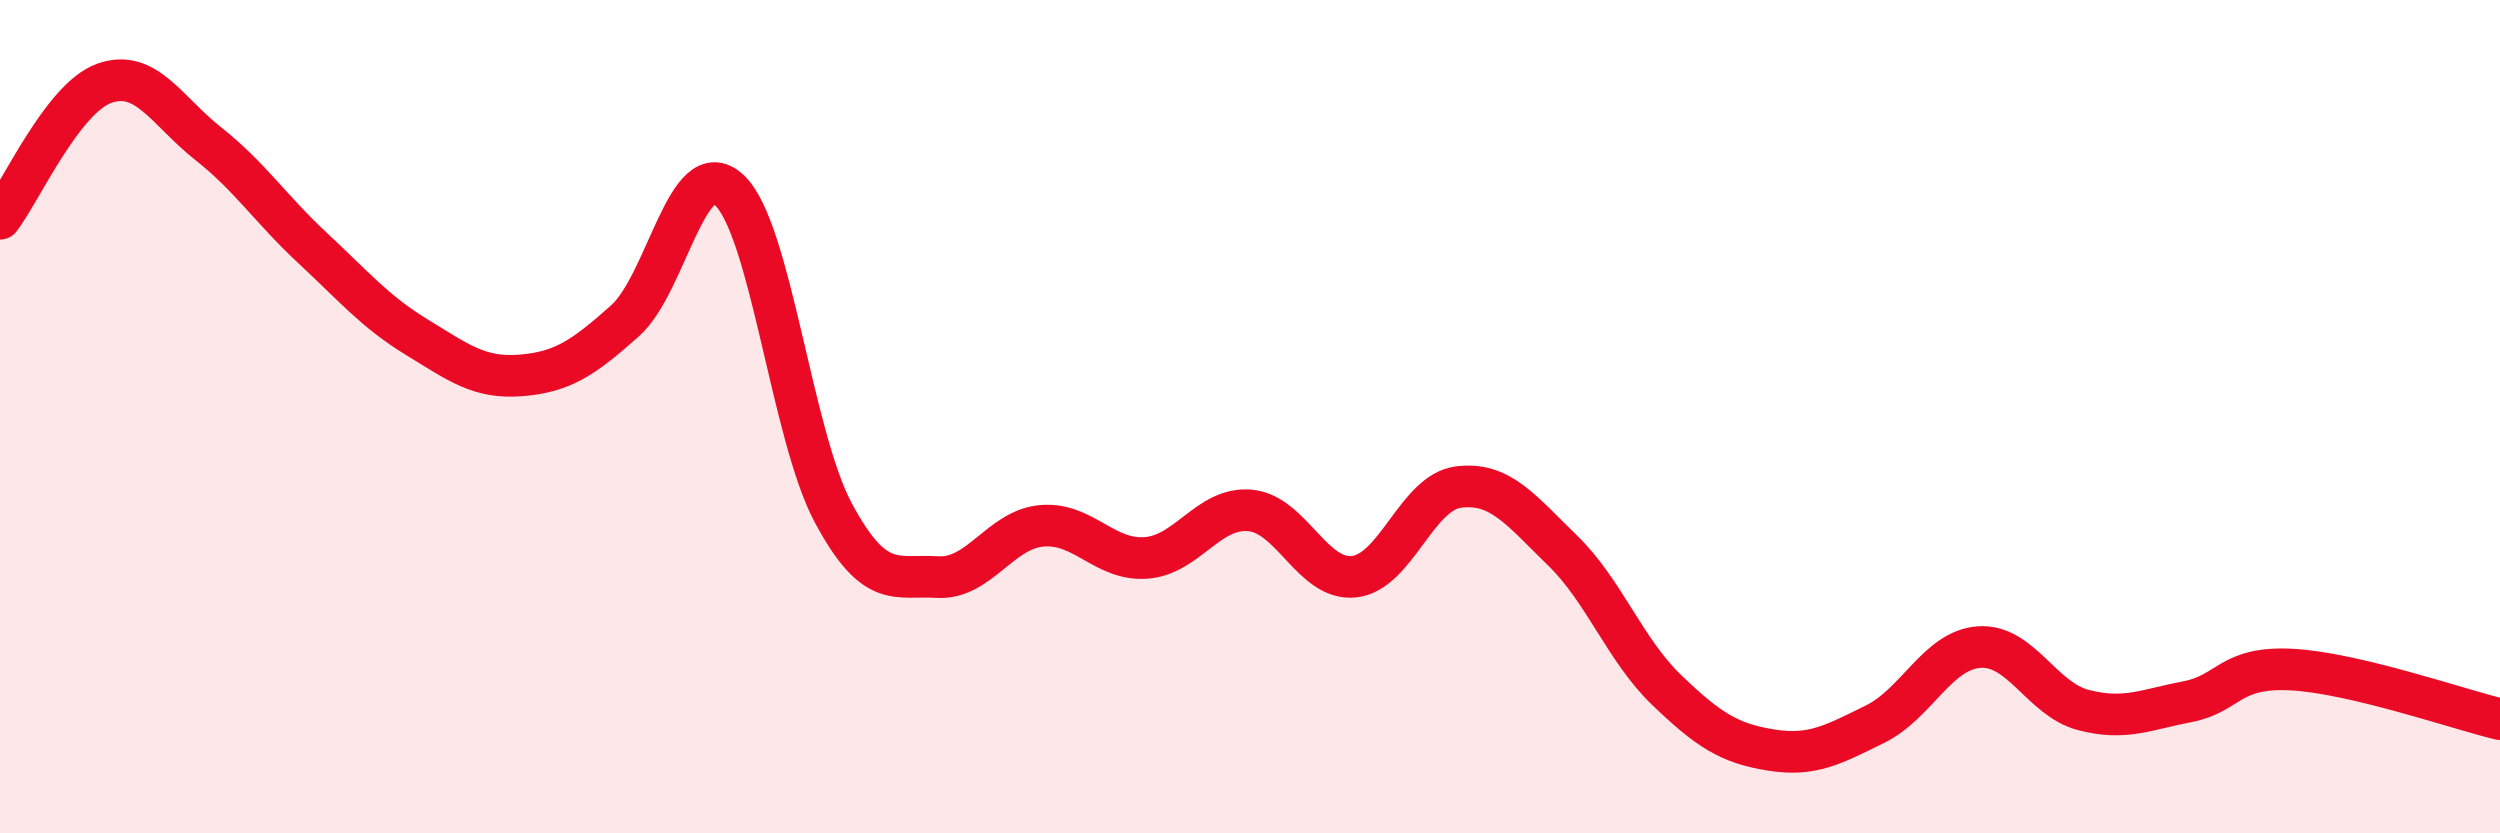
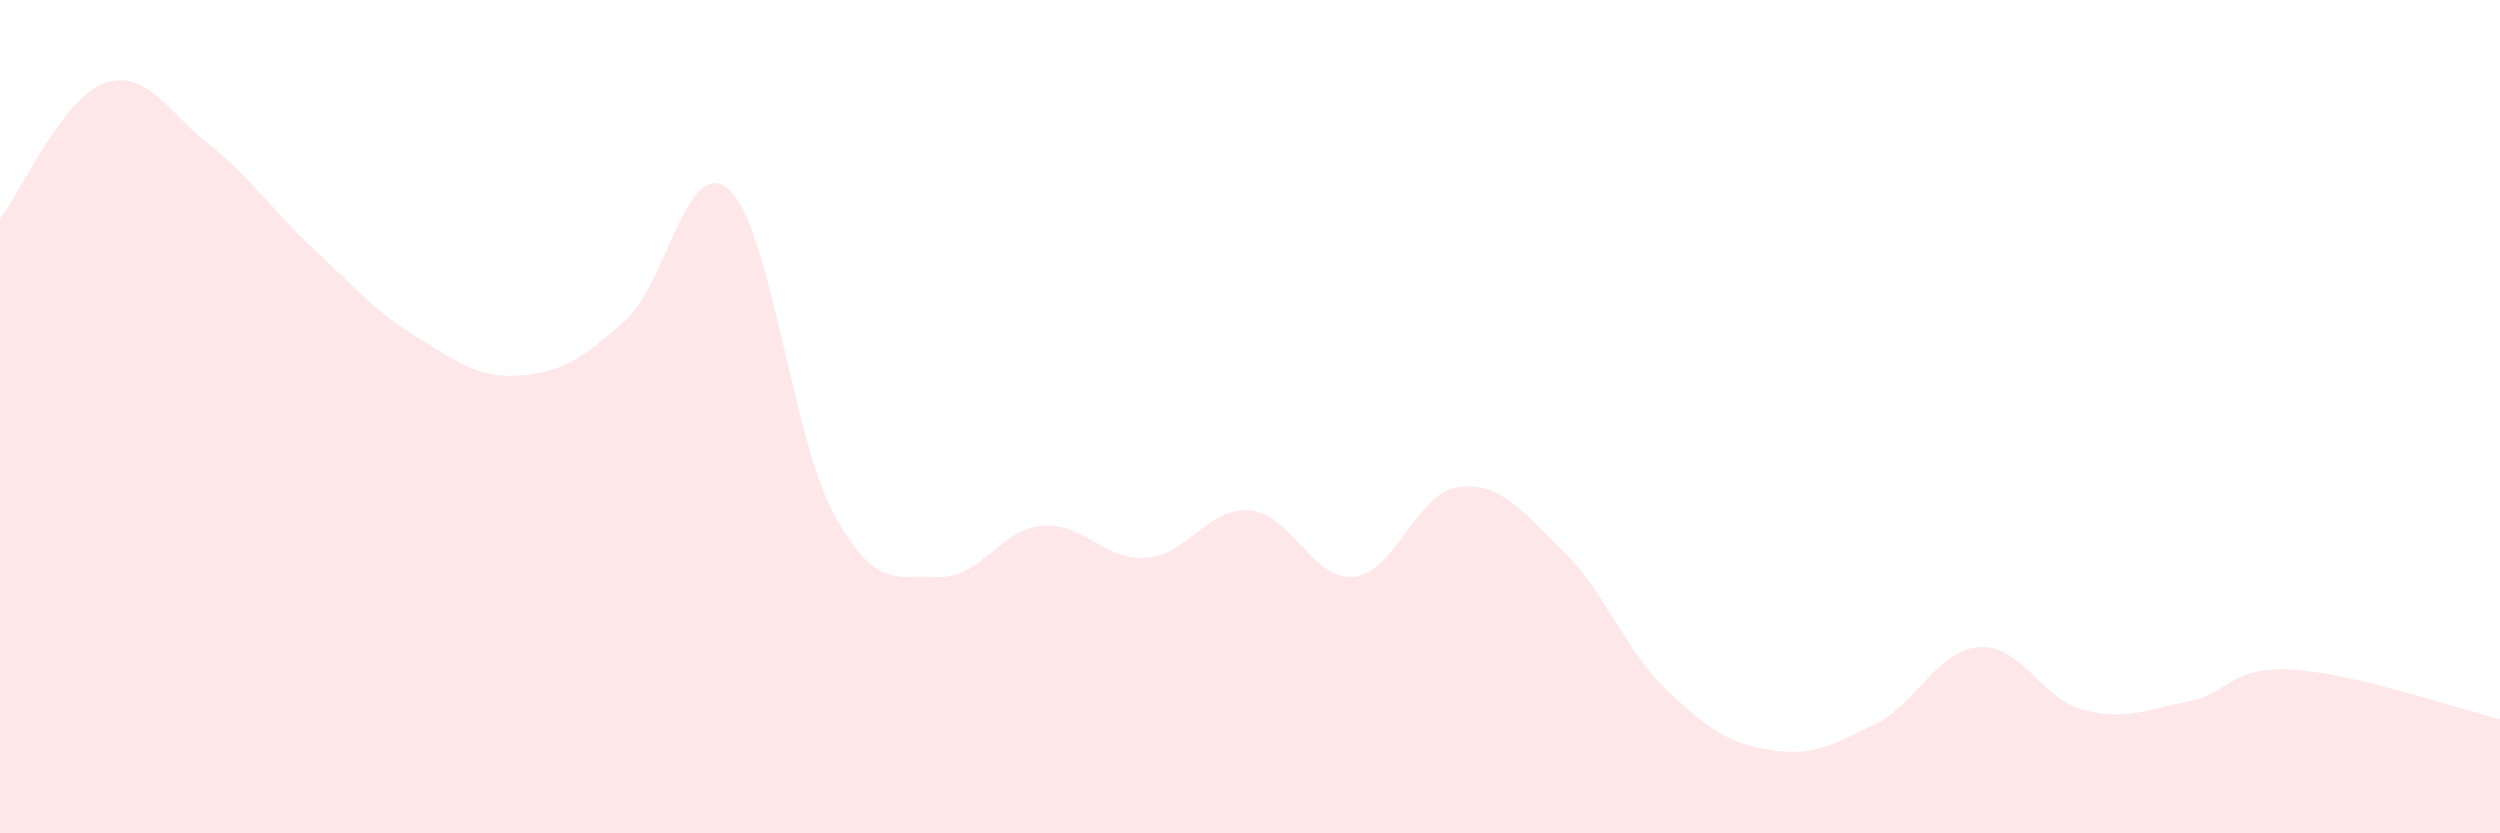
<svg xmlns="http://www.w3.org/2000/svg" width="60" height="20" viewBox="0 0 60 20">
  <path d="M 0,5.25 C 0.5,4.6 1.5,2.36 2.5,2 C 3.5,1.64 4,2.66 5,3.45 C 6,4.24 6.5,5.02 7.5,5.95 C 8.5,6.88 9,7.48 10,8.09 C 11,8.7 11.5,9.09 12.5,9.01 C 13.5,8.93 14,8.59 15,7.7 C 16,6.81 16.5,3.64 17.5,4.56 C 18.5,5.48 19,10.45 20,12.31 C 21,14.17 21.5,13.79 22.5,13.85 C 23.5,13.91 24,12.71 25,12.62 C 26,12.53 26.5,13.46 27.5,13.39 C 28.5,13.32 29,12.16 30,12.25 C 31,12.34 31.5,13.95 32.5,13.84 C 33.5,13.73 34,11.82 35,11.69 C 36,11.56 36.5,12.24 37.5,13.21 C 38.5,14.18 39,15.6 40,16.56 C 41,17.52 41.5,17.84 42.5,18 C 43.5,18.16 44,17.87 45,17.38 C 46,16.89 46.5,15.6 47.5,15.53 C 48.5,15.46 49,16.78 50,17.04 C 51,17.3 51.5,17.03 52.5,16.84 C 53.5,16.65 53.5,15.99 55,16.07 C 56.5,16.15 59,17.02 60,17.26L60 20L0 20Z" fill="#EB0A25" opacity="0.1" stroke-linecap="round" stroke-linejoin="round" />
-   <path d="M 0,5.25 C 0.5,4.6 1.5,2.36 2.5,2 C 3.5,1.64 4,2.66 5,3.45 C 6,4.24 6.5,5.02 7.5,5.95 C 8.5,6.88 9,7.48 10,8.09 C 11,8.7 11.5,9.09 12.5,9.01 C 13.5,8.93 14,8.59 15,7.7 C 16,6.81 16.5,3.64 17.5,4.56 C 18.5,5.48 19,10.45 20,12.31 C 21,14.17 21.5,13.79 22.5,13.85 C 23.5,13.91 24,12.71 25,12.62 C 26,12.53 26.5,13.46 27.5,13.39 C 28.5,13.32 29,12.16 30,12.25 C 31,12.34 31.5,13.95 32.5,13.84 C 33.5,13.73 34,11.82 35,11.69 C 36,11.56 36.5,12.24 37.5,13.21 C 38.5,14.18 39,15.6 40,16.56 C 41,17.52 41.5,17.84 42.5,18 C 43.5,18.16 44,17.87 45,17.38 C 46,16.89 46.5,15.6 47.5,15.53 C 48.5,15.46 49,16.78 50,17.04 C 51,17.3 51.5,17.03 52.5,16.84 C 53.5,16.65 53.5,15.99 55,16.07 C 56.5,16.15 59,17.02 60,17.26" stroke="#EB0A25" stroke-width="1" fill="none" stroke-linecap="round" stroke-linejoin="round" />
</svg>